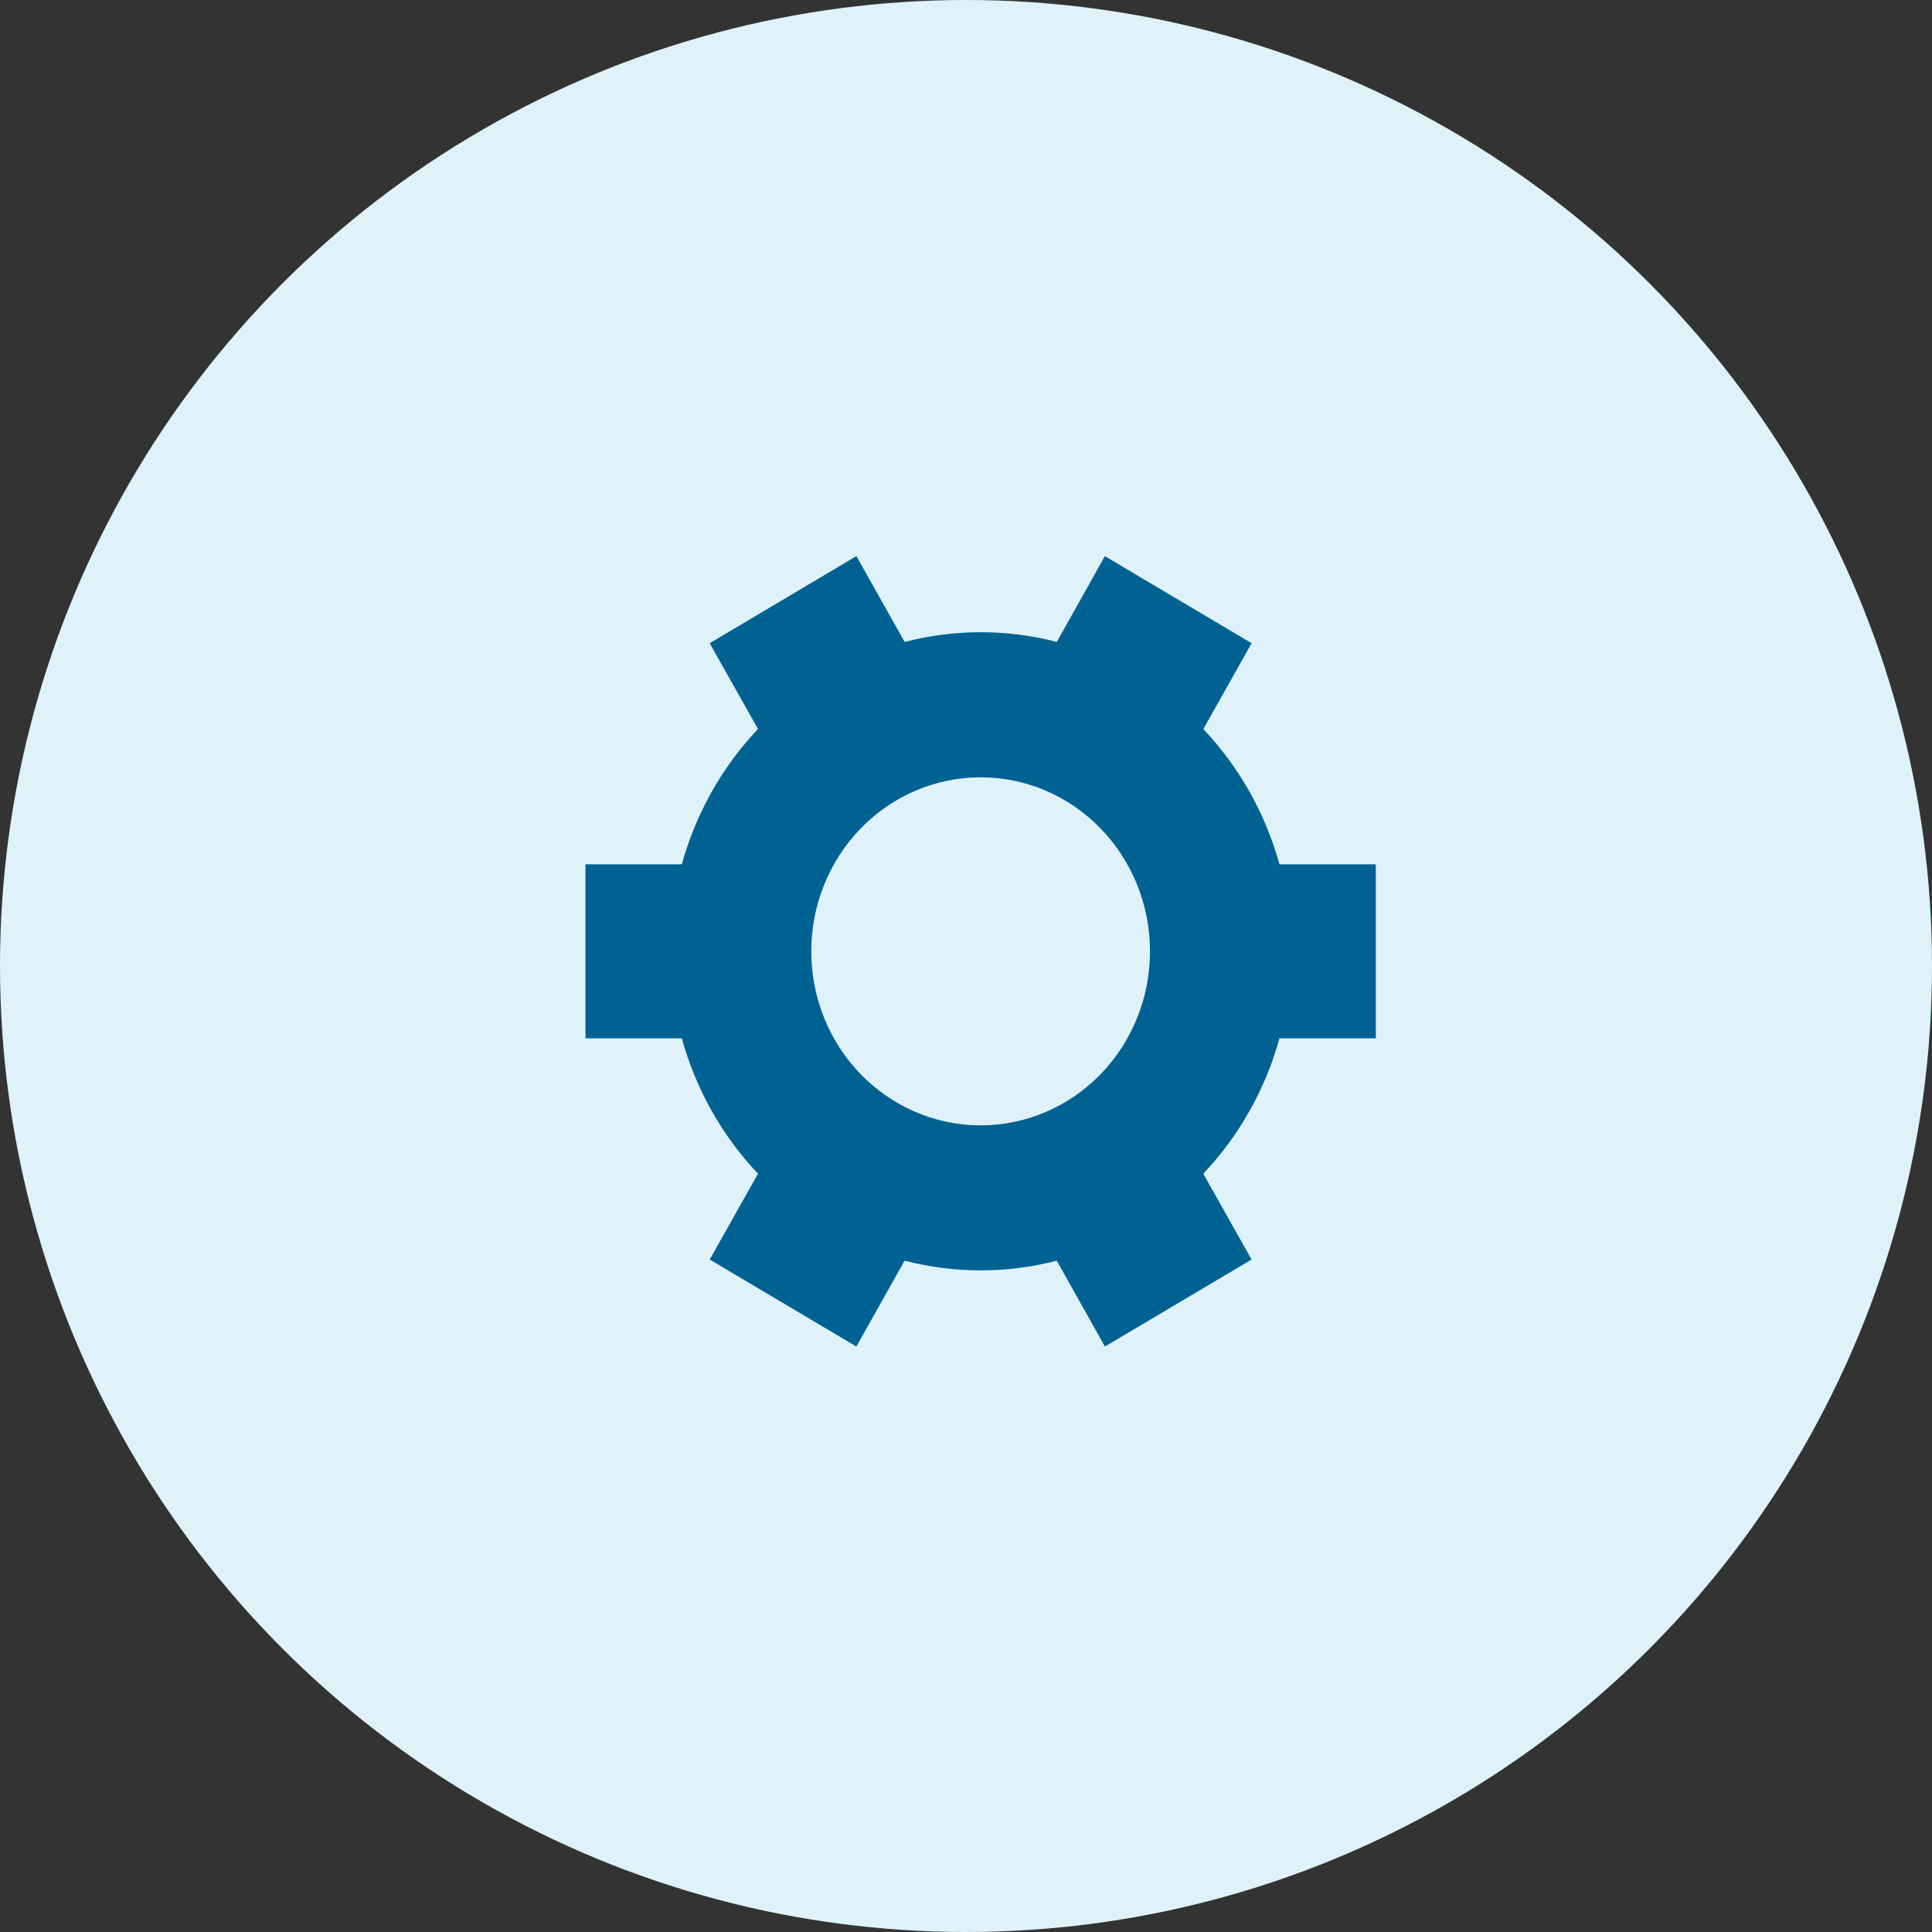
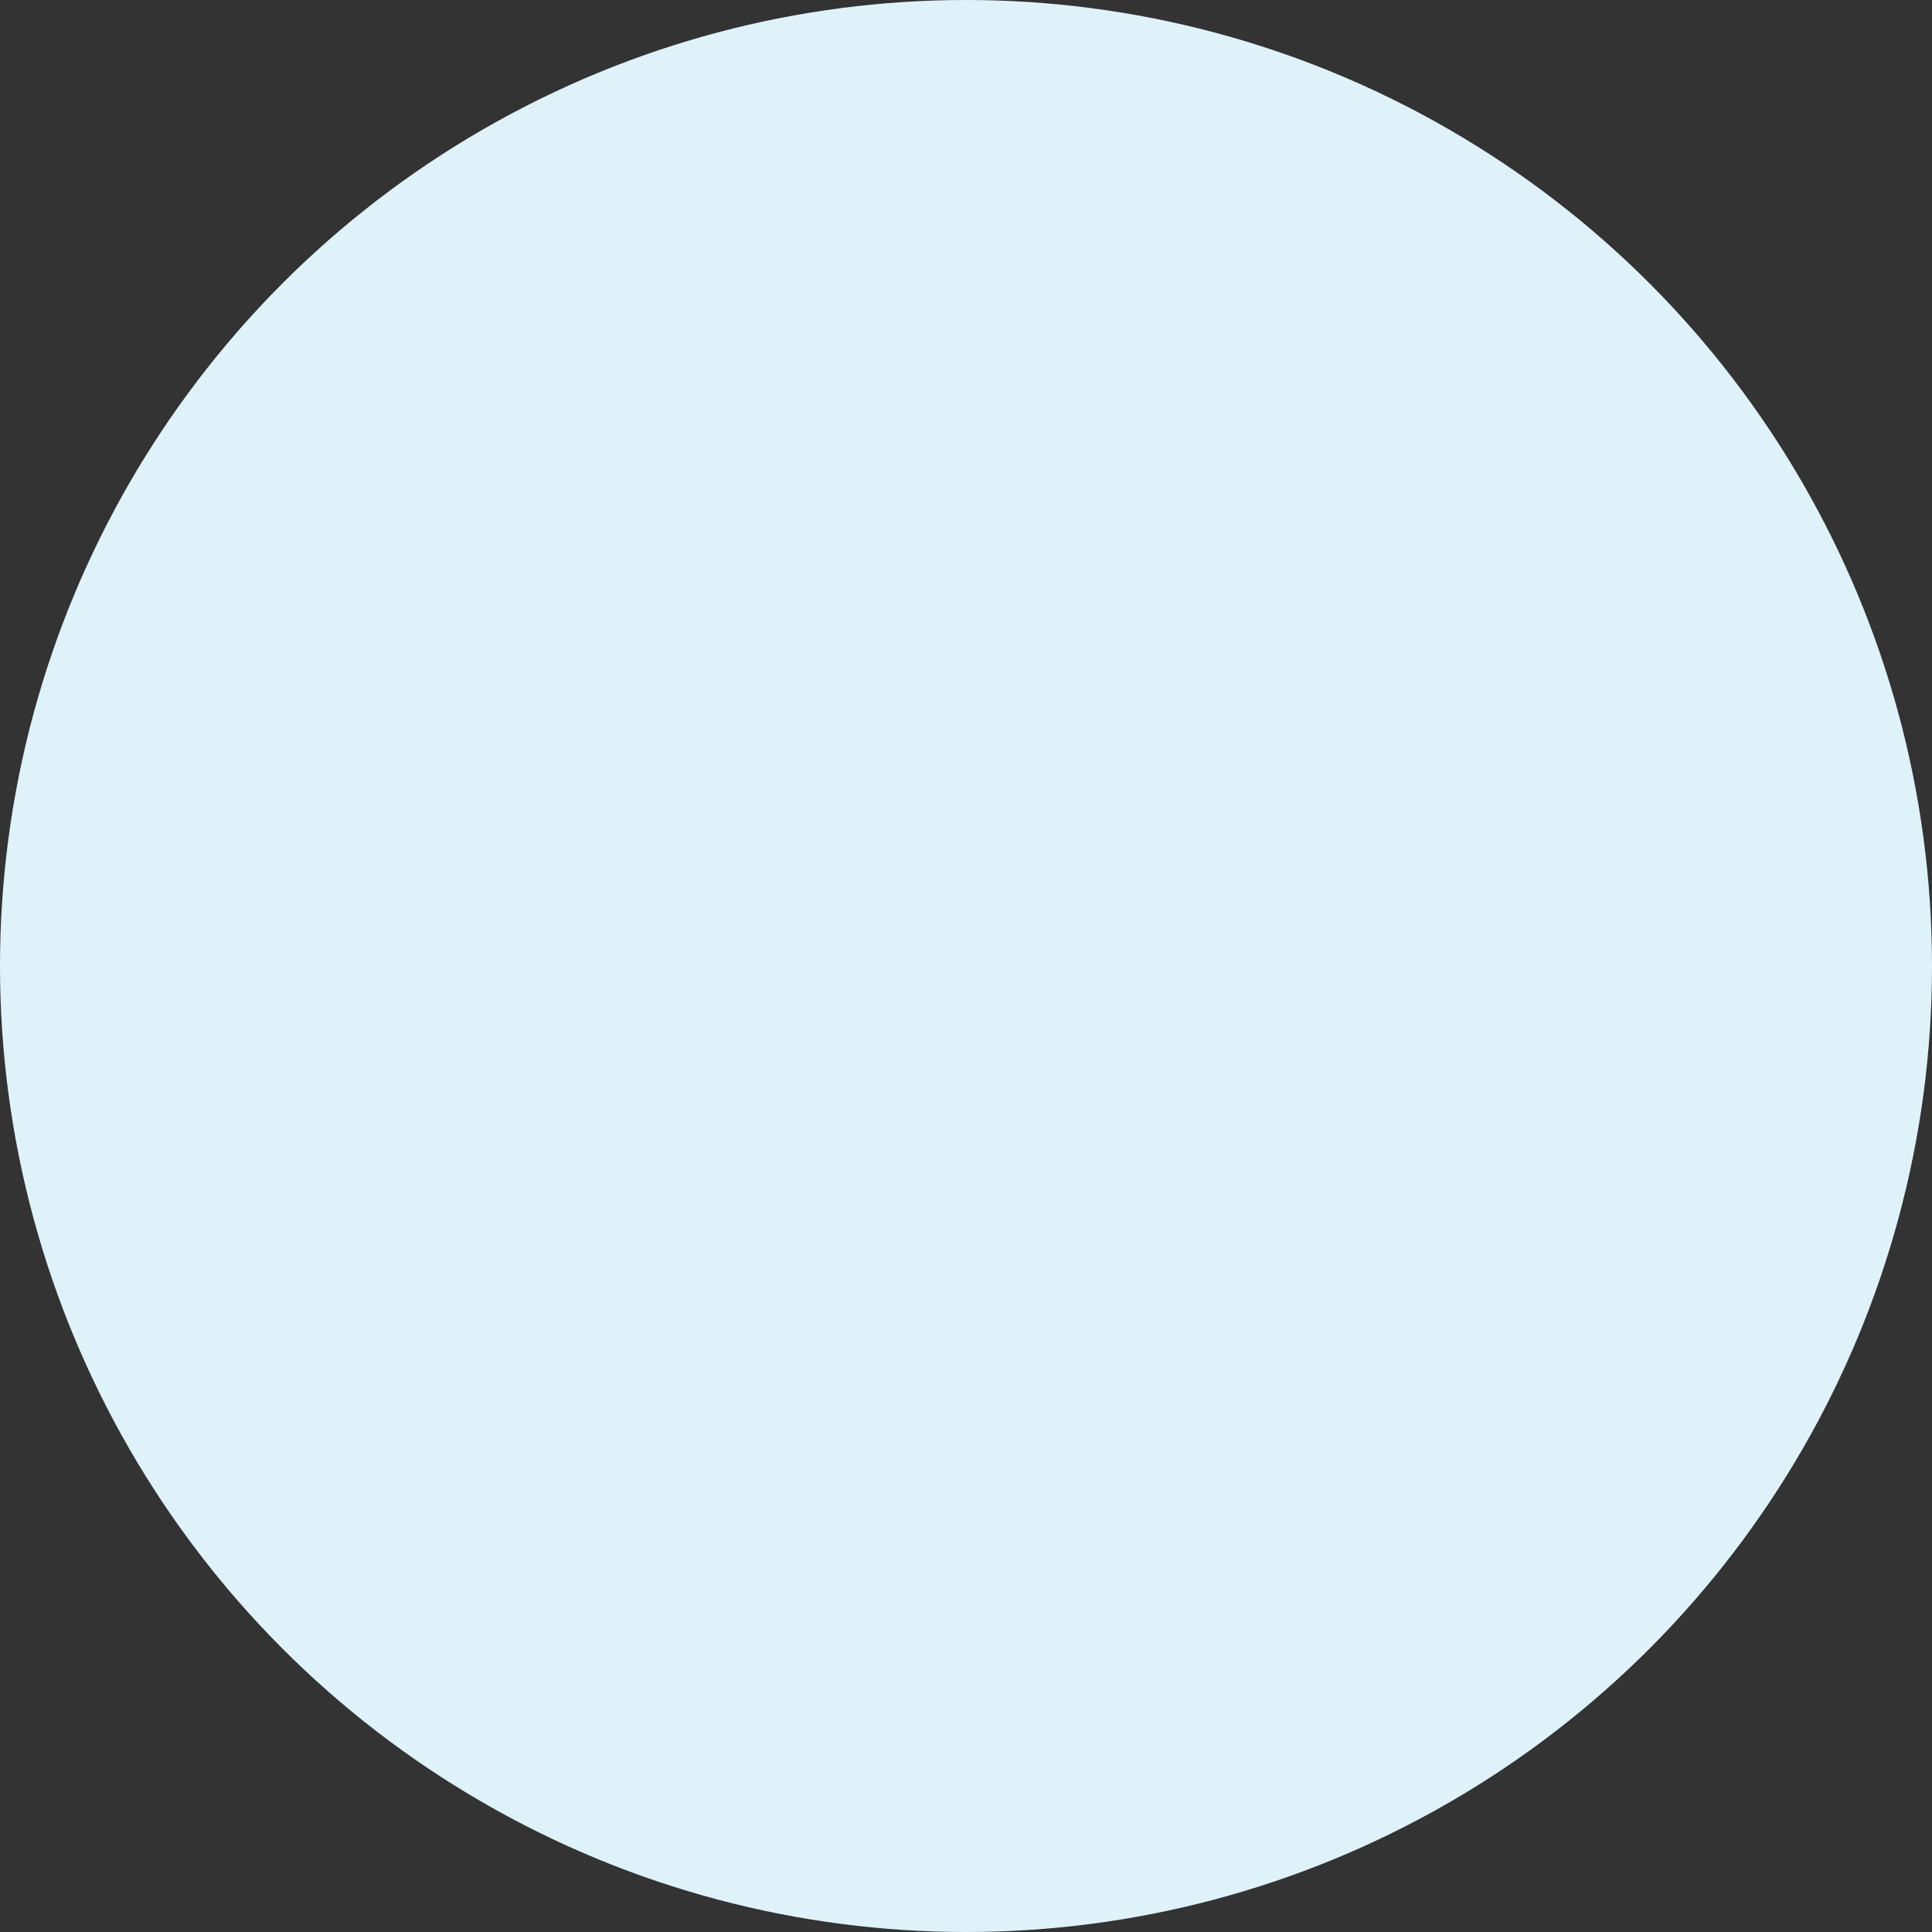
<svg xmlns="http://www.w3.org/2000/svg" width="66" height="66" viewBox="0 0 66 66" fill="none">
  <rect x="0" y="0" width="66" height="66" fill="#333333" stroke="none" />
  <circle cx="33" cy="33" r="33" fill="#DFF2FA" />
-   <path d="M41.106 24.905C42.333 26.2 43.227 27.787 43.708 29.525H47V35.471H43.708C43.228 37.211 42.334 38.799 41.106 40.095L42.755 43.028L37.745 46L36.1 43.067C34.394 43.509 32.608 43.509 30.902 43.067L29.255 46L24.245 43.028L25.894 40.095C24.666 38.799 23.772 37.211 23.292 35.471H20V29.526H23.292C23.772 27.788 24.666 26.199 25.894 24.903L24.243 21.973L29.251 19H29.257L30.904 21.929C32.61 21.487 34.396 21.487 36.102 21.929L37.743 19H37.747L42.757 21.973L41.108 24.905H41.106ZM39.286 32.499C39.286 30.922 38.676 29.41 37.591 28.295C36.506 27.18 35.035 26.554 33.5 26.554C31.965 26.554 30.494 27.18 29.409 28.295C28.324 29.41 27.714 30.922 27.714 32.499C27.714 34.076 28.324 35.588 29.409 36.703C30.494 37.818 31.965 38.444 33.5 38.444C35.035 38.444 36.506 37.818 37.591 36.703C38.676 35.588 39.286 34.076 39.286 32.499Z" fill="#006293" />
</svg>